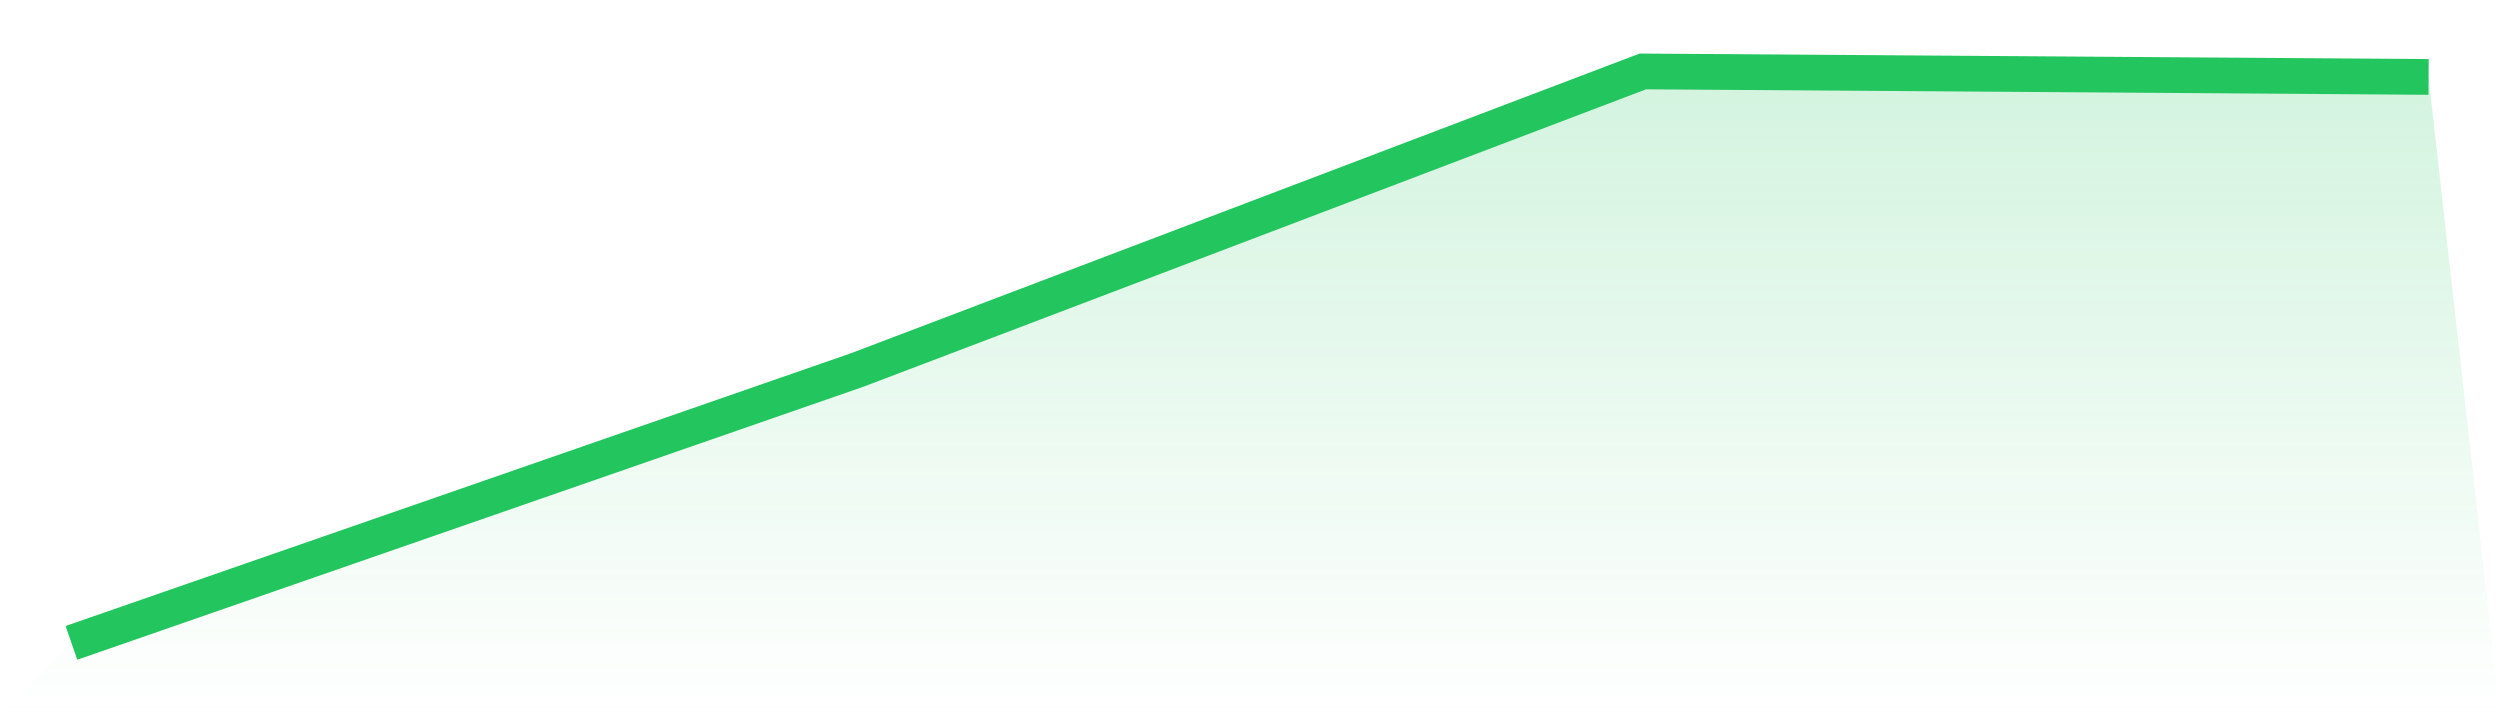
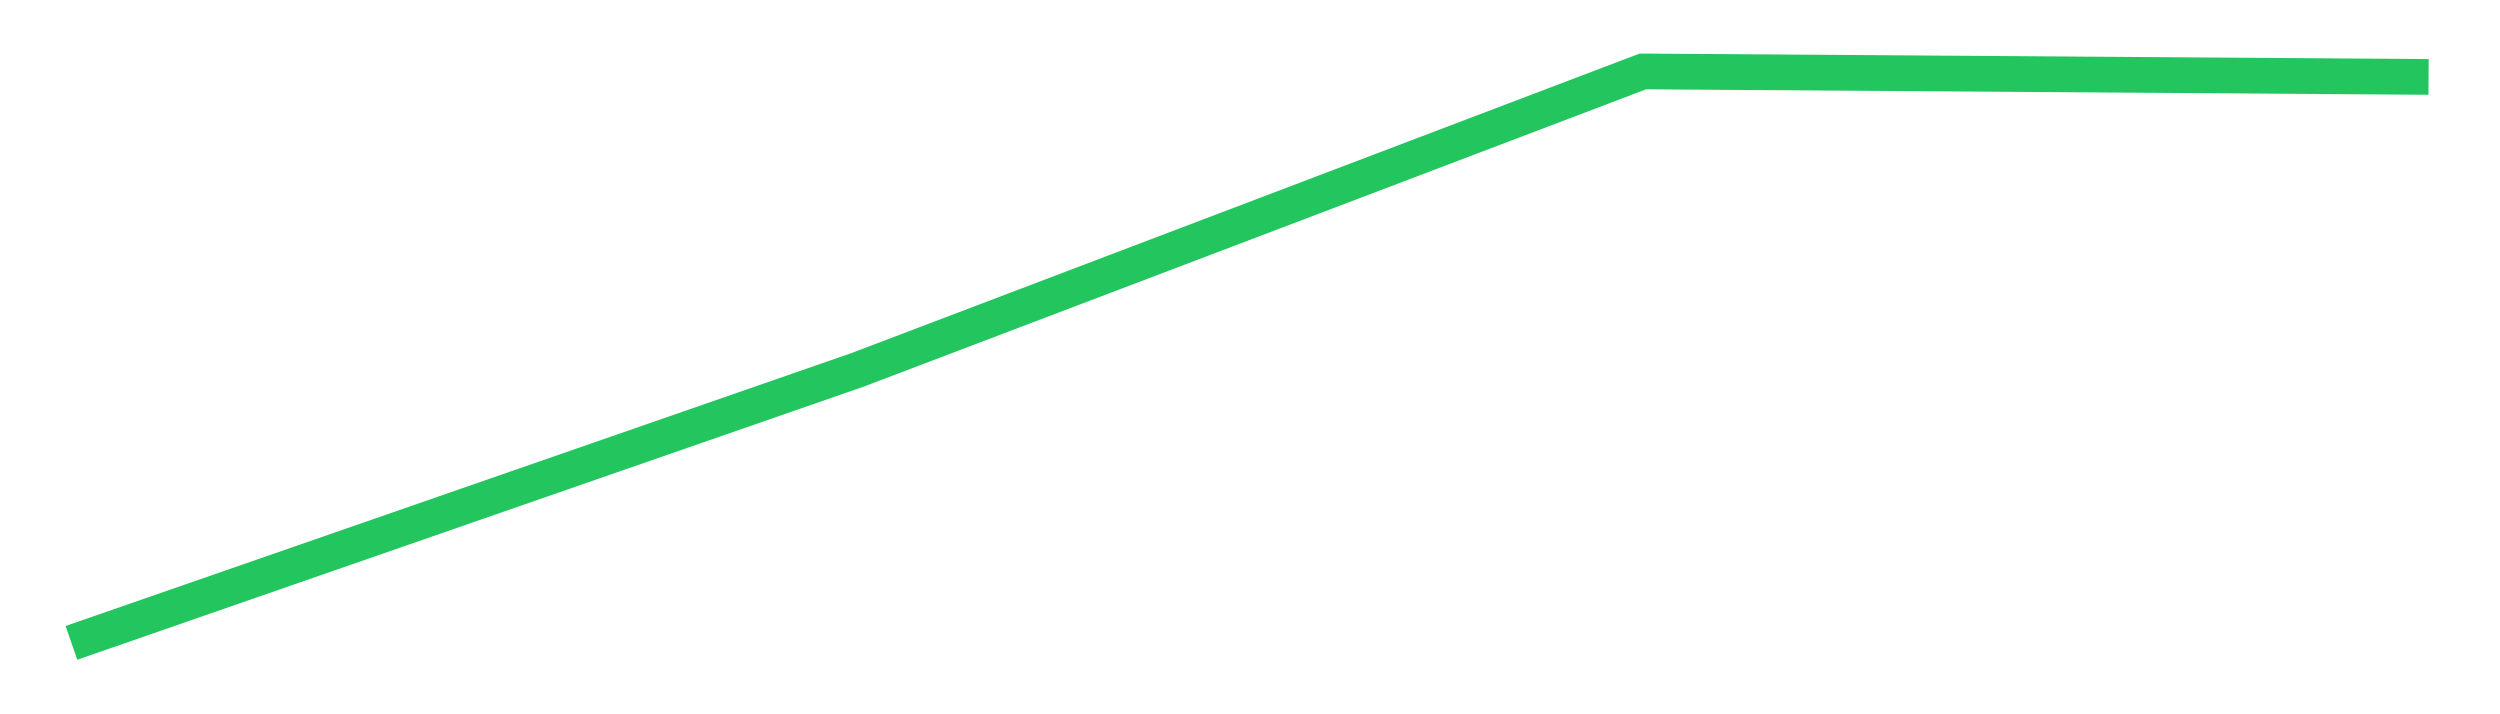
<svg xmlns="http://www.w3.org/2000/svg" viewBox="0 0 140 40">
  <defs>
    <linearGradient id="gradient" x1="0" x2="0" y1="0" y2="1">
      <stop offset="0%" stop-color="#22c55e" stop-opacity="0.2" />
      <stop offset="100%" stop-color="#22c55e" stop-opacity="0" />
    </linearGradient>
  </defs>
-   <path d="M4,36 L4,36 L48,20.72 L92,4 L136,4.308 L140,40 L0,40 z" fill="url(#gradient)" />
  <path d="M4,36 L4,36 L48,20.72 L92,4 L136,4.308" fill="none" stroke="#22c55e" stroke-width="2" />
</svg>